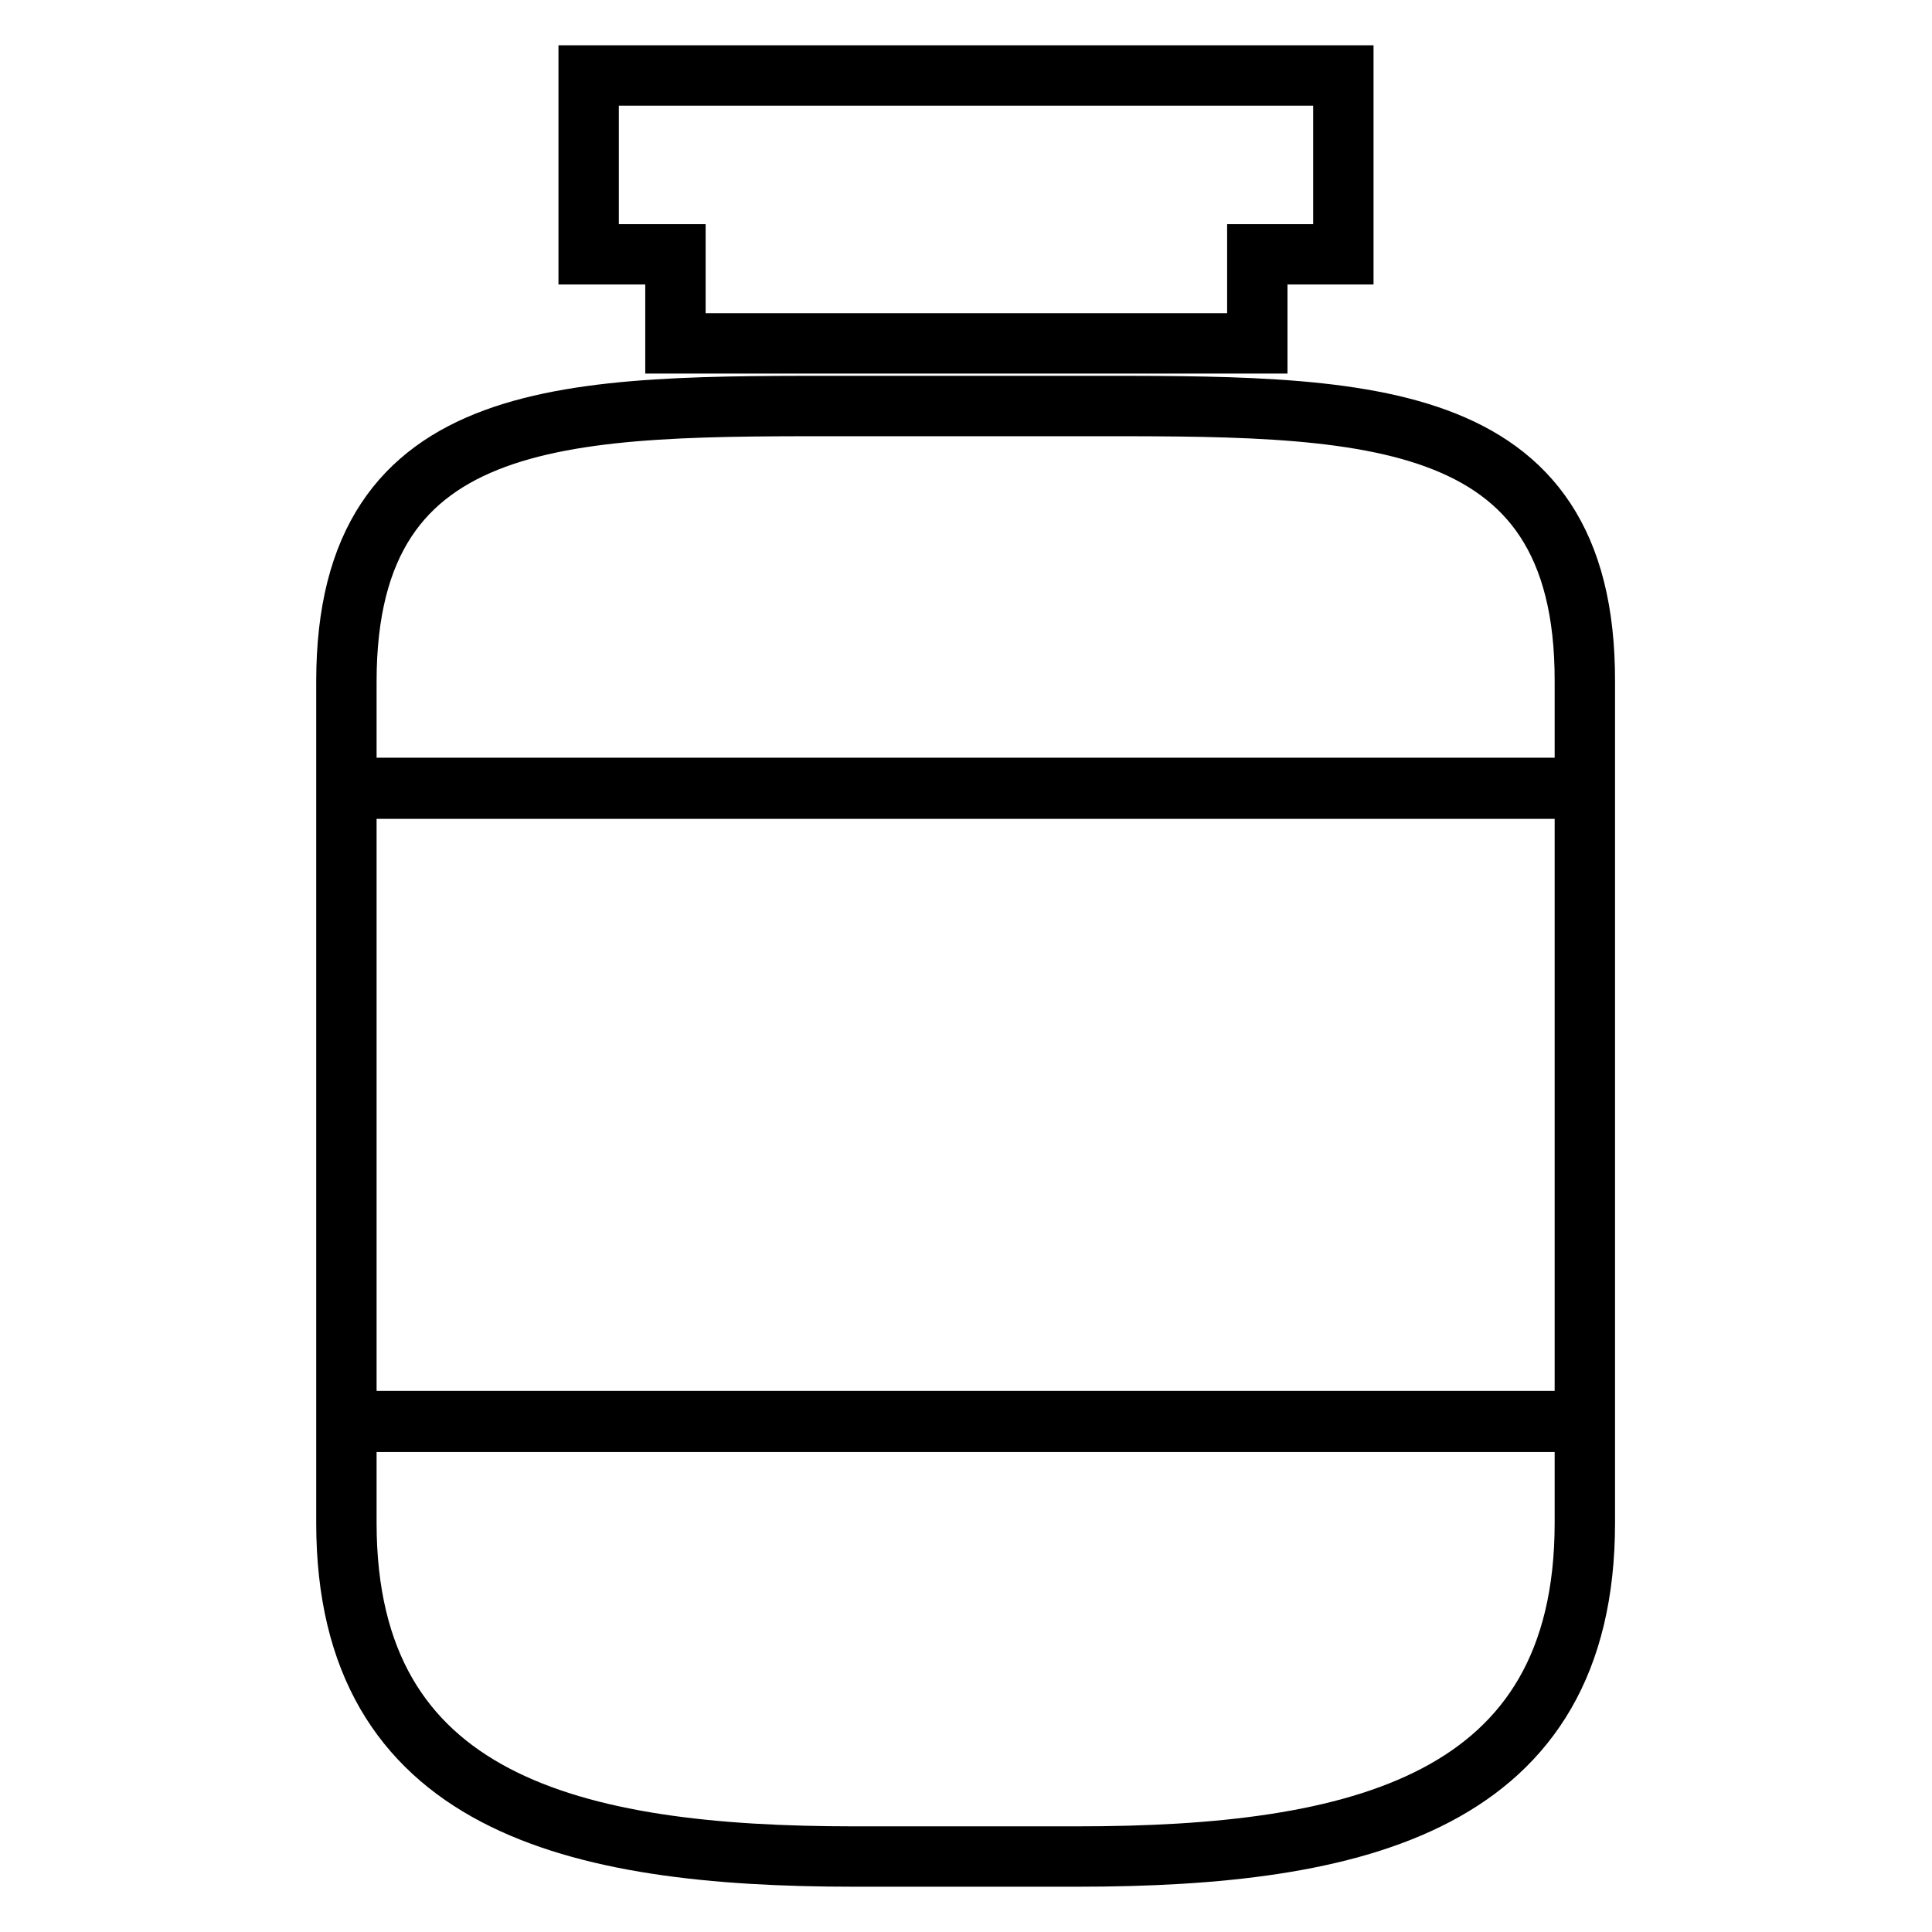
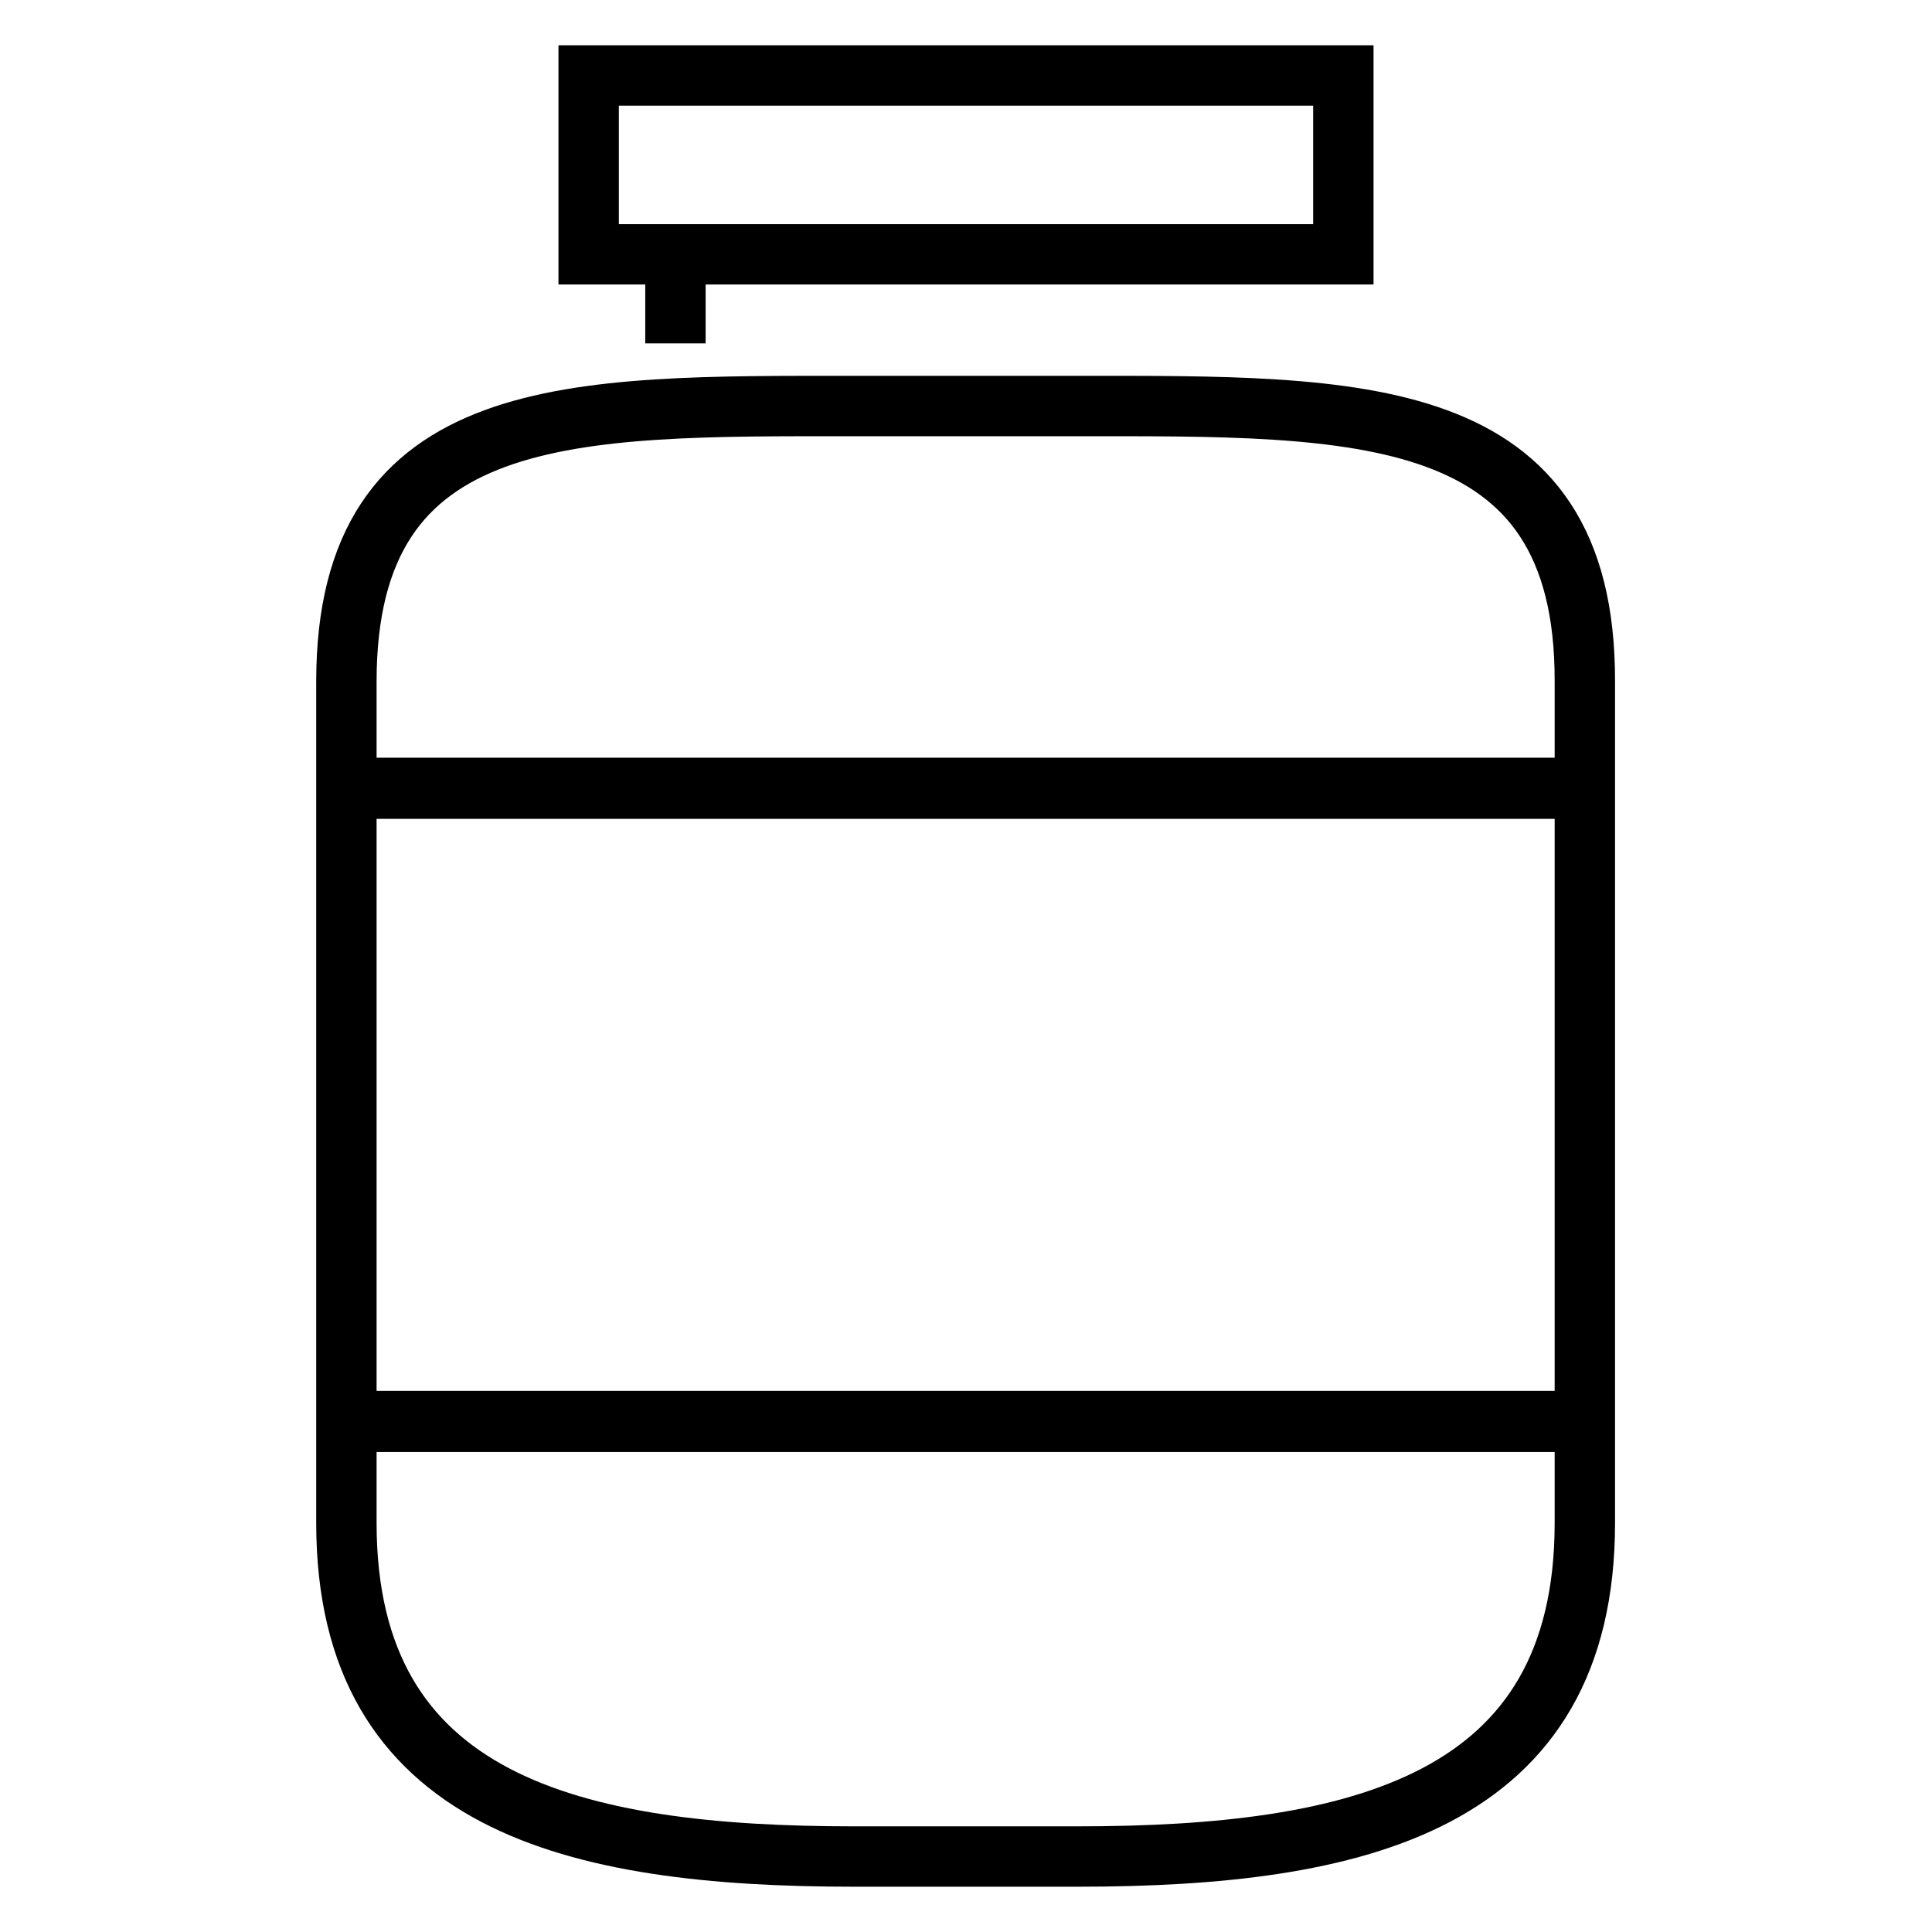
<svg xmlns="http://www.w3.org/2000/svg" version="1.1" x="0px" y="0px" viewBox="0 0 256 256" enable-background="new 0 0 256 256" xml:space="preserve">
  <g>
-     <path stroke-width="8" fill-opacity="0" stroke="#000000" d="M178,10H78v23.7h11.5v11.8h77.1V33.7H178V10z M45.9,201.8c0,37.2,30.1,44.2,67.3,44.2h29.5 c37.2,0,67.3-7,67.3-44.2v-13.4H45.9V201.8z M142.7,53.8h-29.5c-37.2,0-67.3-0.7-67.3,36.5v14.2h164.1V90.3 C210.1,53.1,179.9,53.8,142.7,53.8z M45.9,104.4h164.1v83.9H45.9V104.4z" />
+     <path stroke-width="8" fill-opacity="0" stroke="#000000" d="M178,10H78v23.7h11.5v11.8V33.7H178V10z M45.9,201.8c0,37.2,30.1,44.2,67.3,44.2h29.5 c37.2,0,67.3-7,67.3-44.2v-13.4H45.9V201.8z M142.7,53.8h-29.5c-37.2,0-67.3-0.7-67.3,36.5v14.2h164.1V90.3 C210.1,53.1,179.9,53.8,142.7,53.8z M45.9,104.4h164.1v83.9H45.9V104.4z" />
  </g>
</svg>